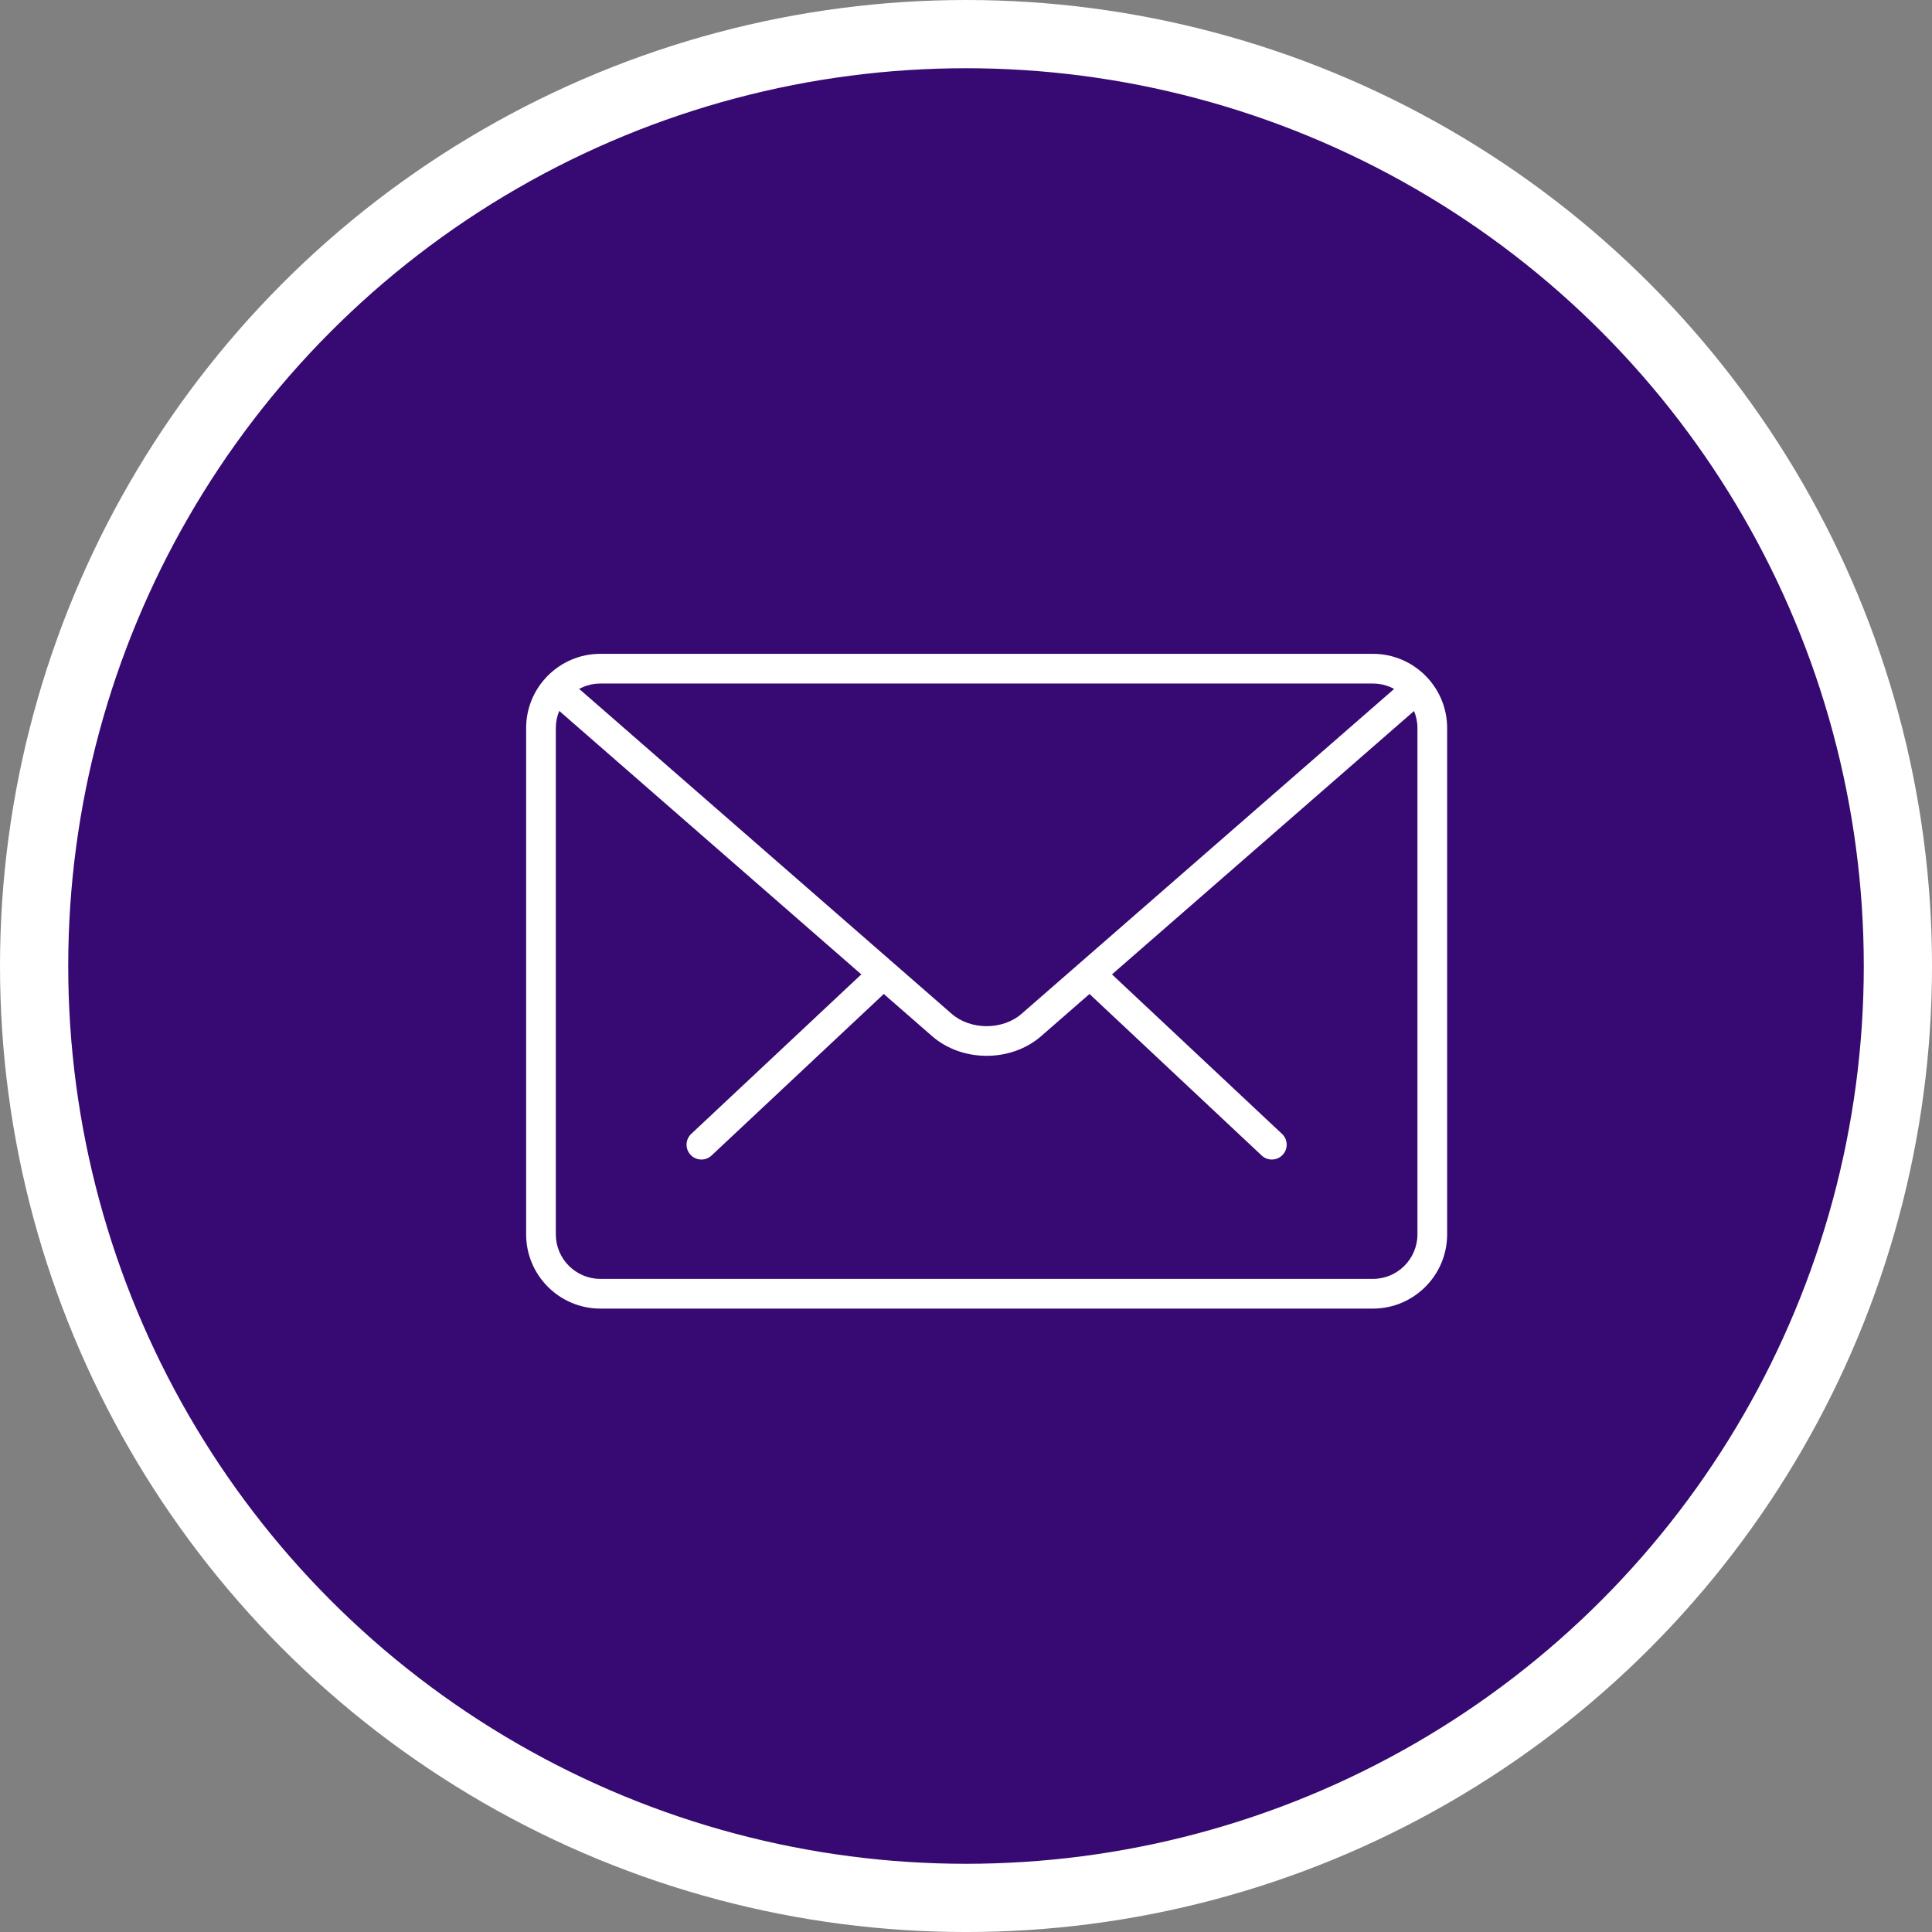
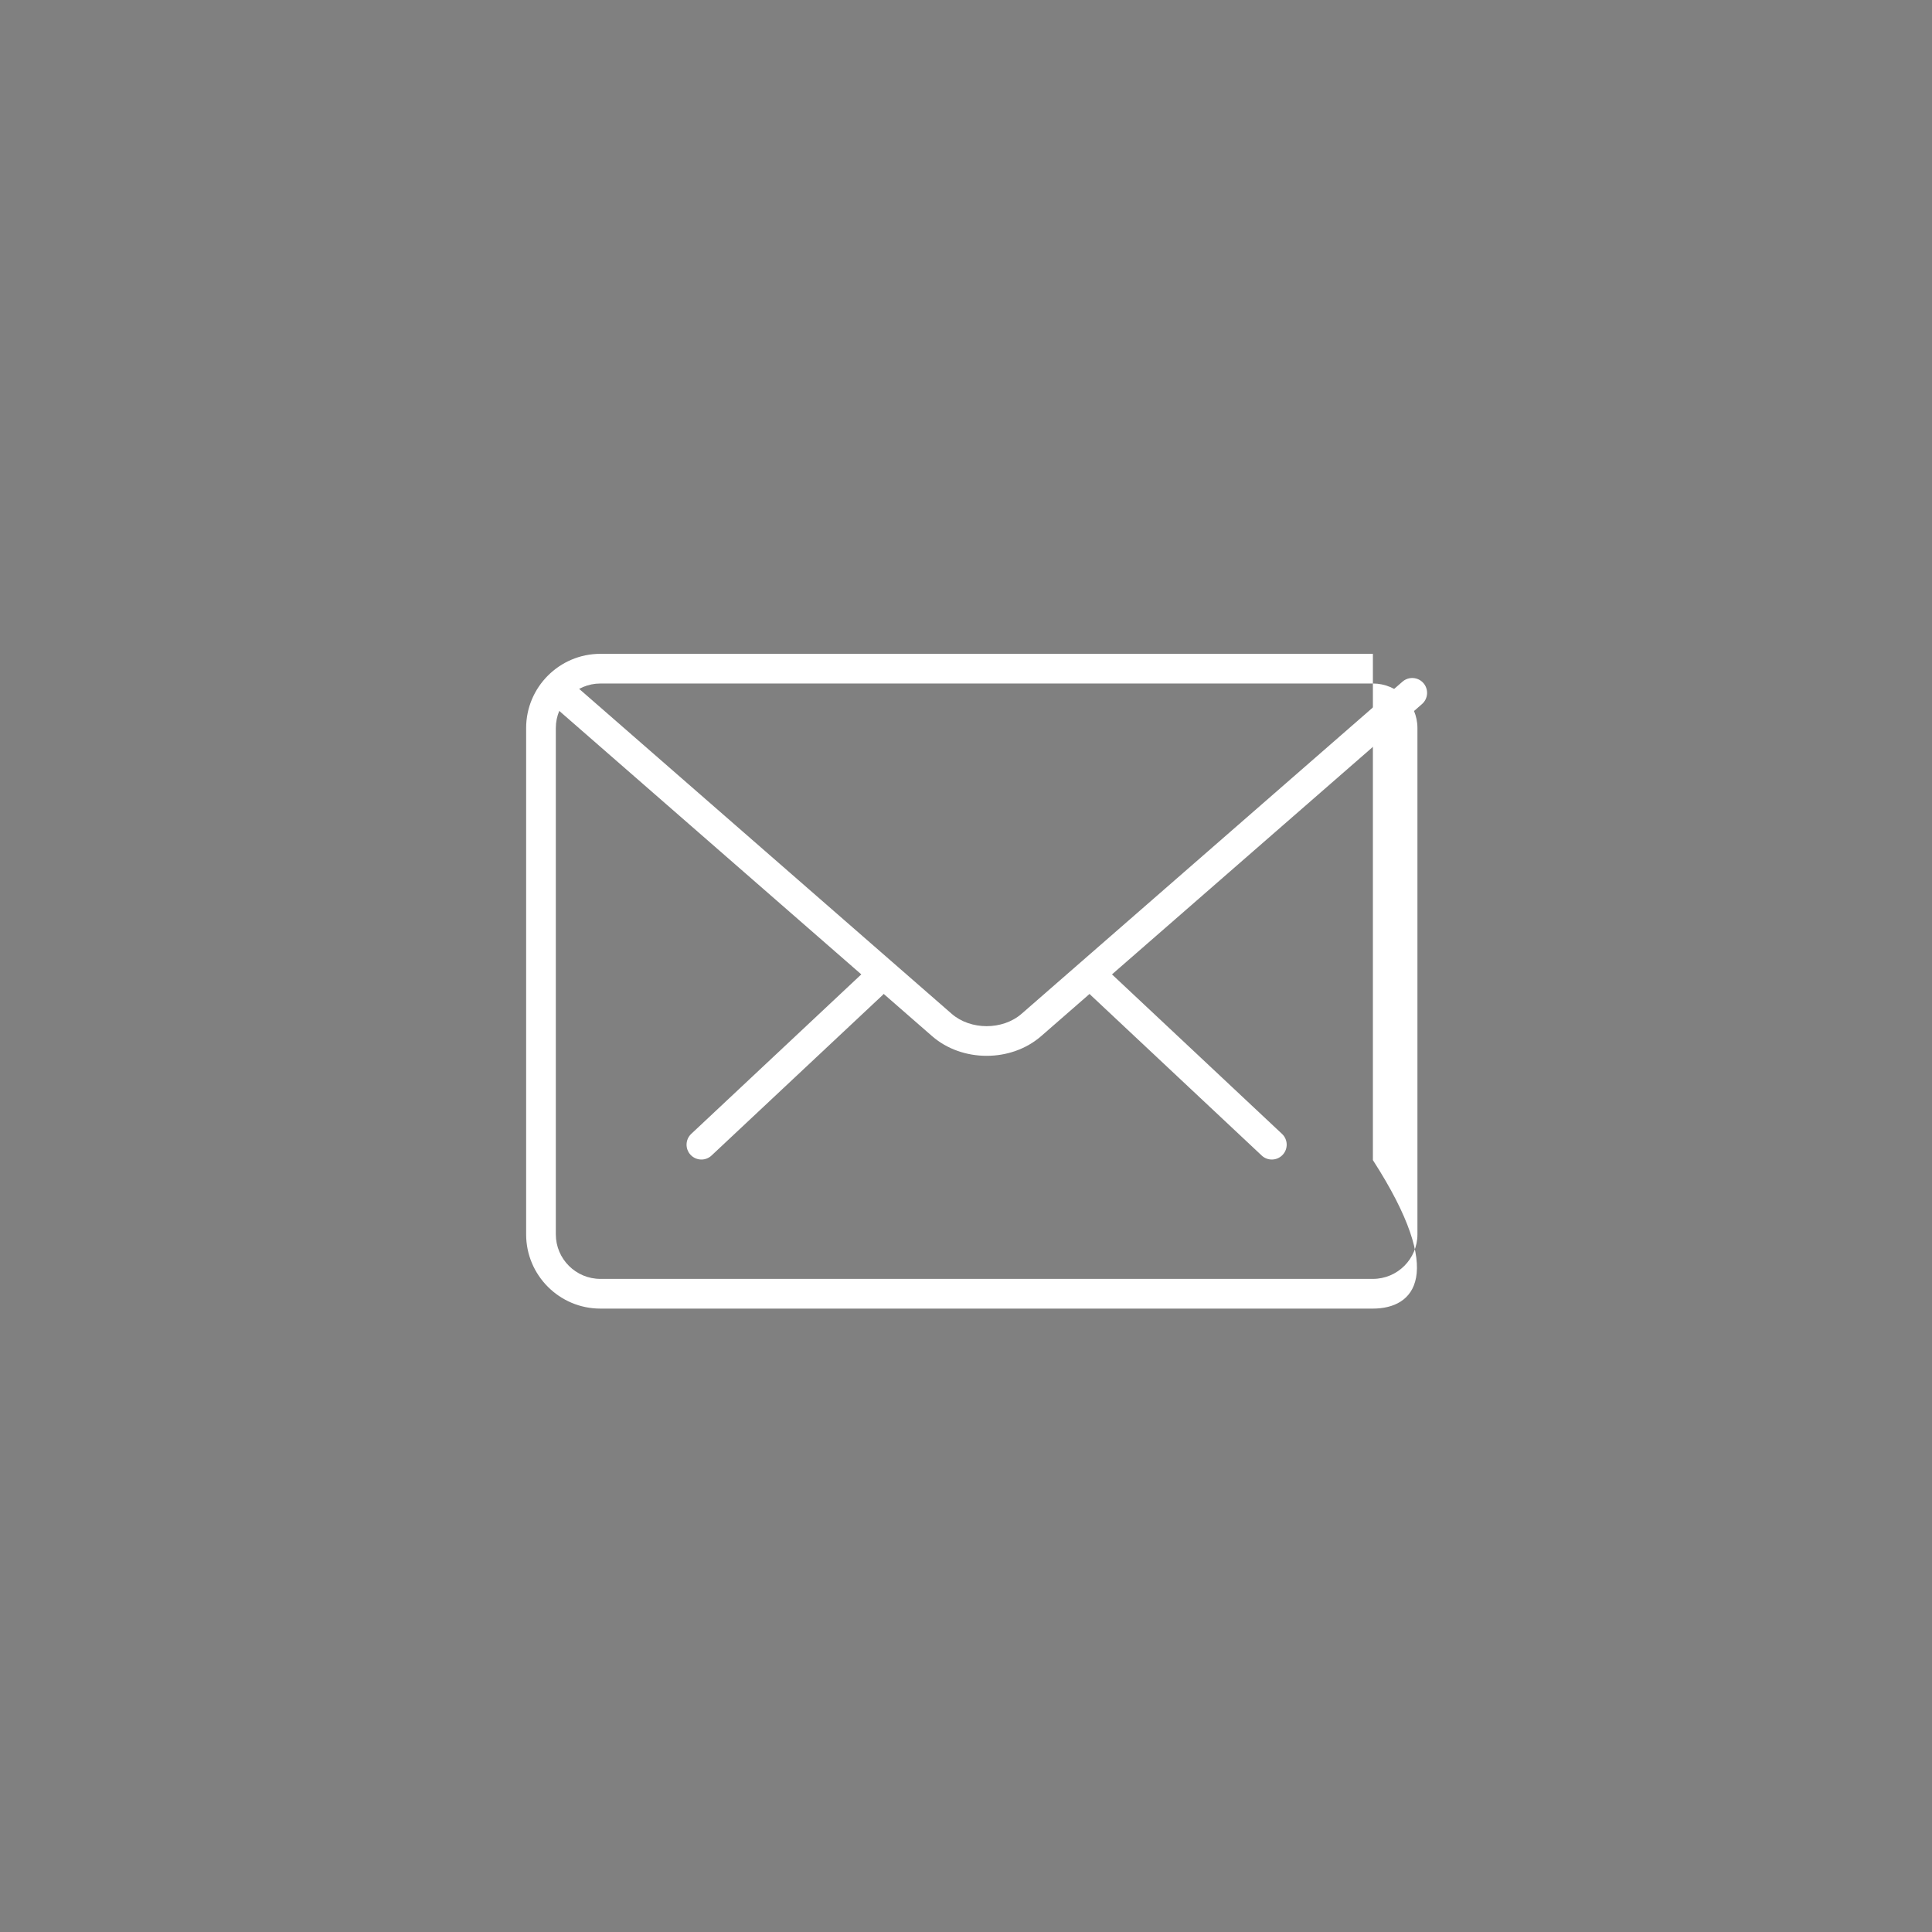
<svg xmlns="http://www.w3.org/2000/svg" version="1.1" id="Calque_1" x="0px" y="0px" viewBox="0 0 104.713 104.713" style="enable-background:new 0 0 104.713 104.713;" xml:space="preserve">
  <rect x="0" y="0" width="104.713" height="104.713" fill="#808080" stroke="none" />
  <style type="text/css">
	.st0{fill:#370972;stroke:#FFFFFF;stroke-width:3.698;stroke-miterlimit:10;}
	.st1{fill:#FFFFFF;}
</style>
-   <circle class="st0" cx="52.357" cy="52.357" r="50.508" />
  <g>
    <g>
      <path class="st1" d="M68.932,62.846c-0.198,0-0.396-0.072-0.551-0.219l-9.262-8.689c-0.324-0.303-0.34-0.813-0.035-1.136    c0.304-0.327,0.811-0.341,1.138-0.035l9.262,8.689c0.324,0.303,0.34,0.813,0.035,1.136C69.36,62.76,69.148,62.846,68.932,62.846z" />
      <path class="st1" d="M38.016,62.846c-0.214,0-0.428-0.085-0.587-0.254c-0.304-0.323-0.288-0.834,0.035-1.136l9.265-8.689    c0.325-0.303,0.835-0.29,1.138,0.035c0.304,0.324,0.288,0.834-0.035,1.136l-9.265,8.689    C38.412,62.773,38.214,62.846,38.016,62.846z" />
    </g>
-     <path class="st1" d="M74.41,70.925H32.54c-2.218,0-4.024-1.804-4.024-4.024v-27.44c0-2.22,1.806-4.024,4.024-4.024h41.87   c2.218,0,4.024,1.804,4.024,4.024v27.44C78.434,69.12,76.628,70.925,74.41,70.925z M32.54,37.046c-1.331,0-2.415,1.083-2.415,2.415   v27.44c0,1.331,1.083,2.414,2.415,2.414h41.87c1.331,0,2.414-1.083,2.414-2.414v-27.44c0-1.331-1.083-2.415-2.414-2.415H32.54z" />
+     <path class="st1" d="M74.41,70.925H32.54c-2.218,0-4.024-1.804-4.024-4.024v-27.44c0-2.22,1.806-4.024,4.024-4.024h41.87   v27.44C78.434,69.12,76.628,70.925,74.41,70.925z M32.54,37.046c-1.331,0-2.415,1.083-2.415,2.415   v27.44c0,1.331,1.083,2.414,2.415,2.414h41.87c1.331,0,2.414-1.083,2.414-2.414v-27.44c0-1.331-1.083-2.415-2.414-2.415H32.54z" />
    <path class="st1" d="M53.475,57.225c-1.07,0-2.141-0.356-2.955-1.066L29.852,38.13c-0.335-0.291-0.37-0.8-0.079-1.136   c0.295-0.335,0.802-0.365,1.136-0.077l20.668,18.028c1.029,0.897,2.767,0.897,3.794,0l20.642-17.999   c0.333-0.291,0.84-0.259,1.136,0.077c0.291,0.336,0.257,0.844-0.077,1.136L56.43,56.158C55.614,56.869,54.545,57.225,53.475,57.225   z" />
  </g>
</svg>